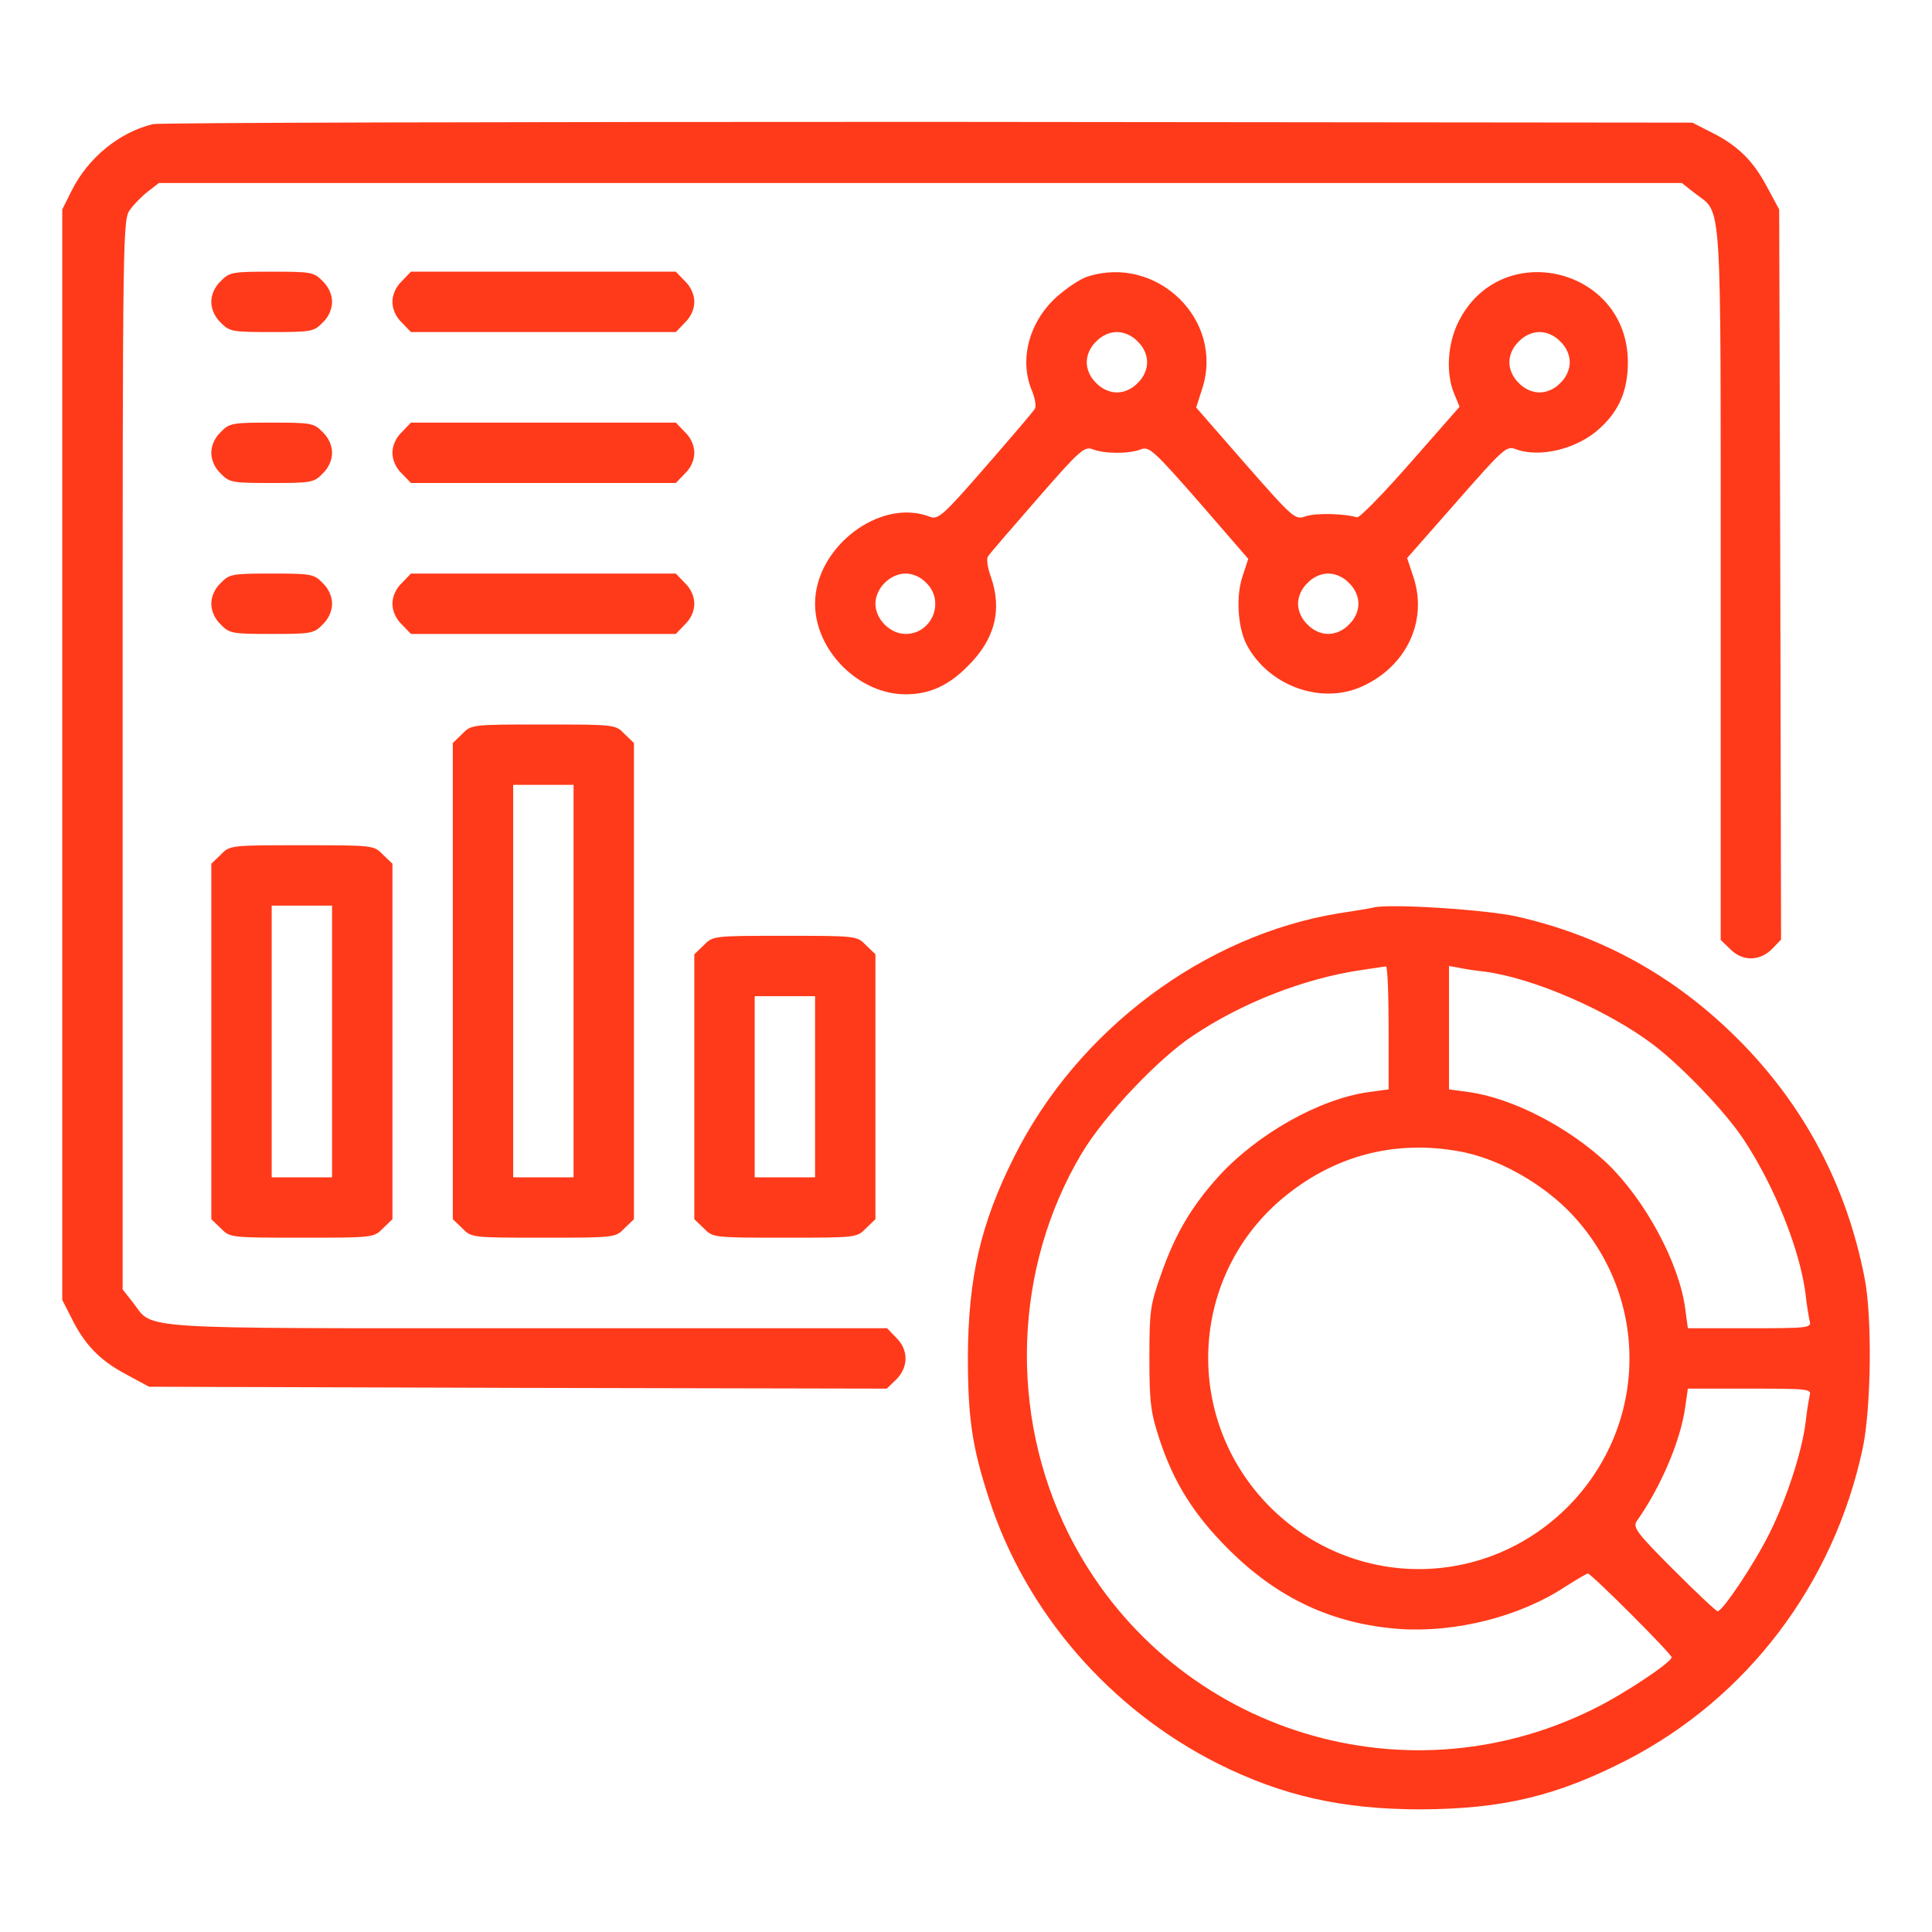
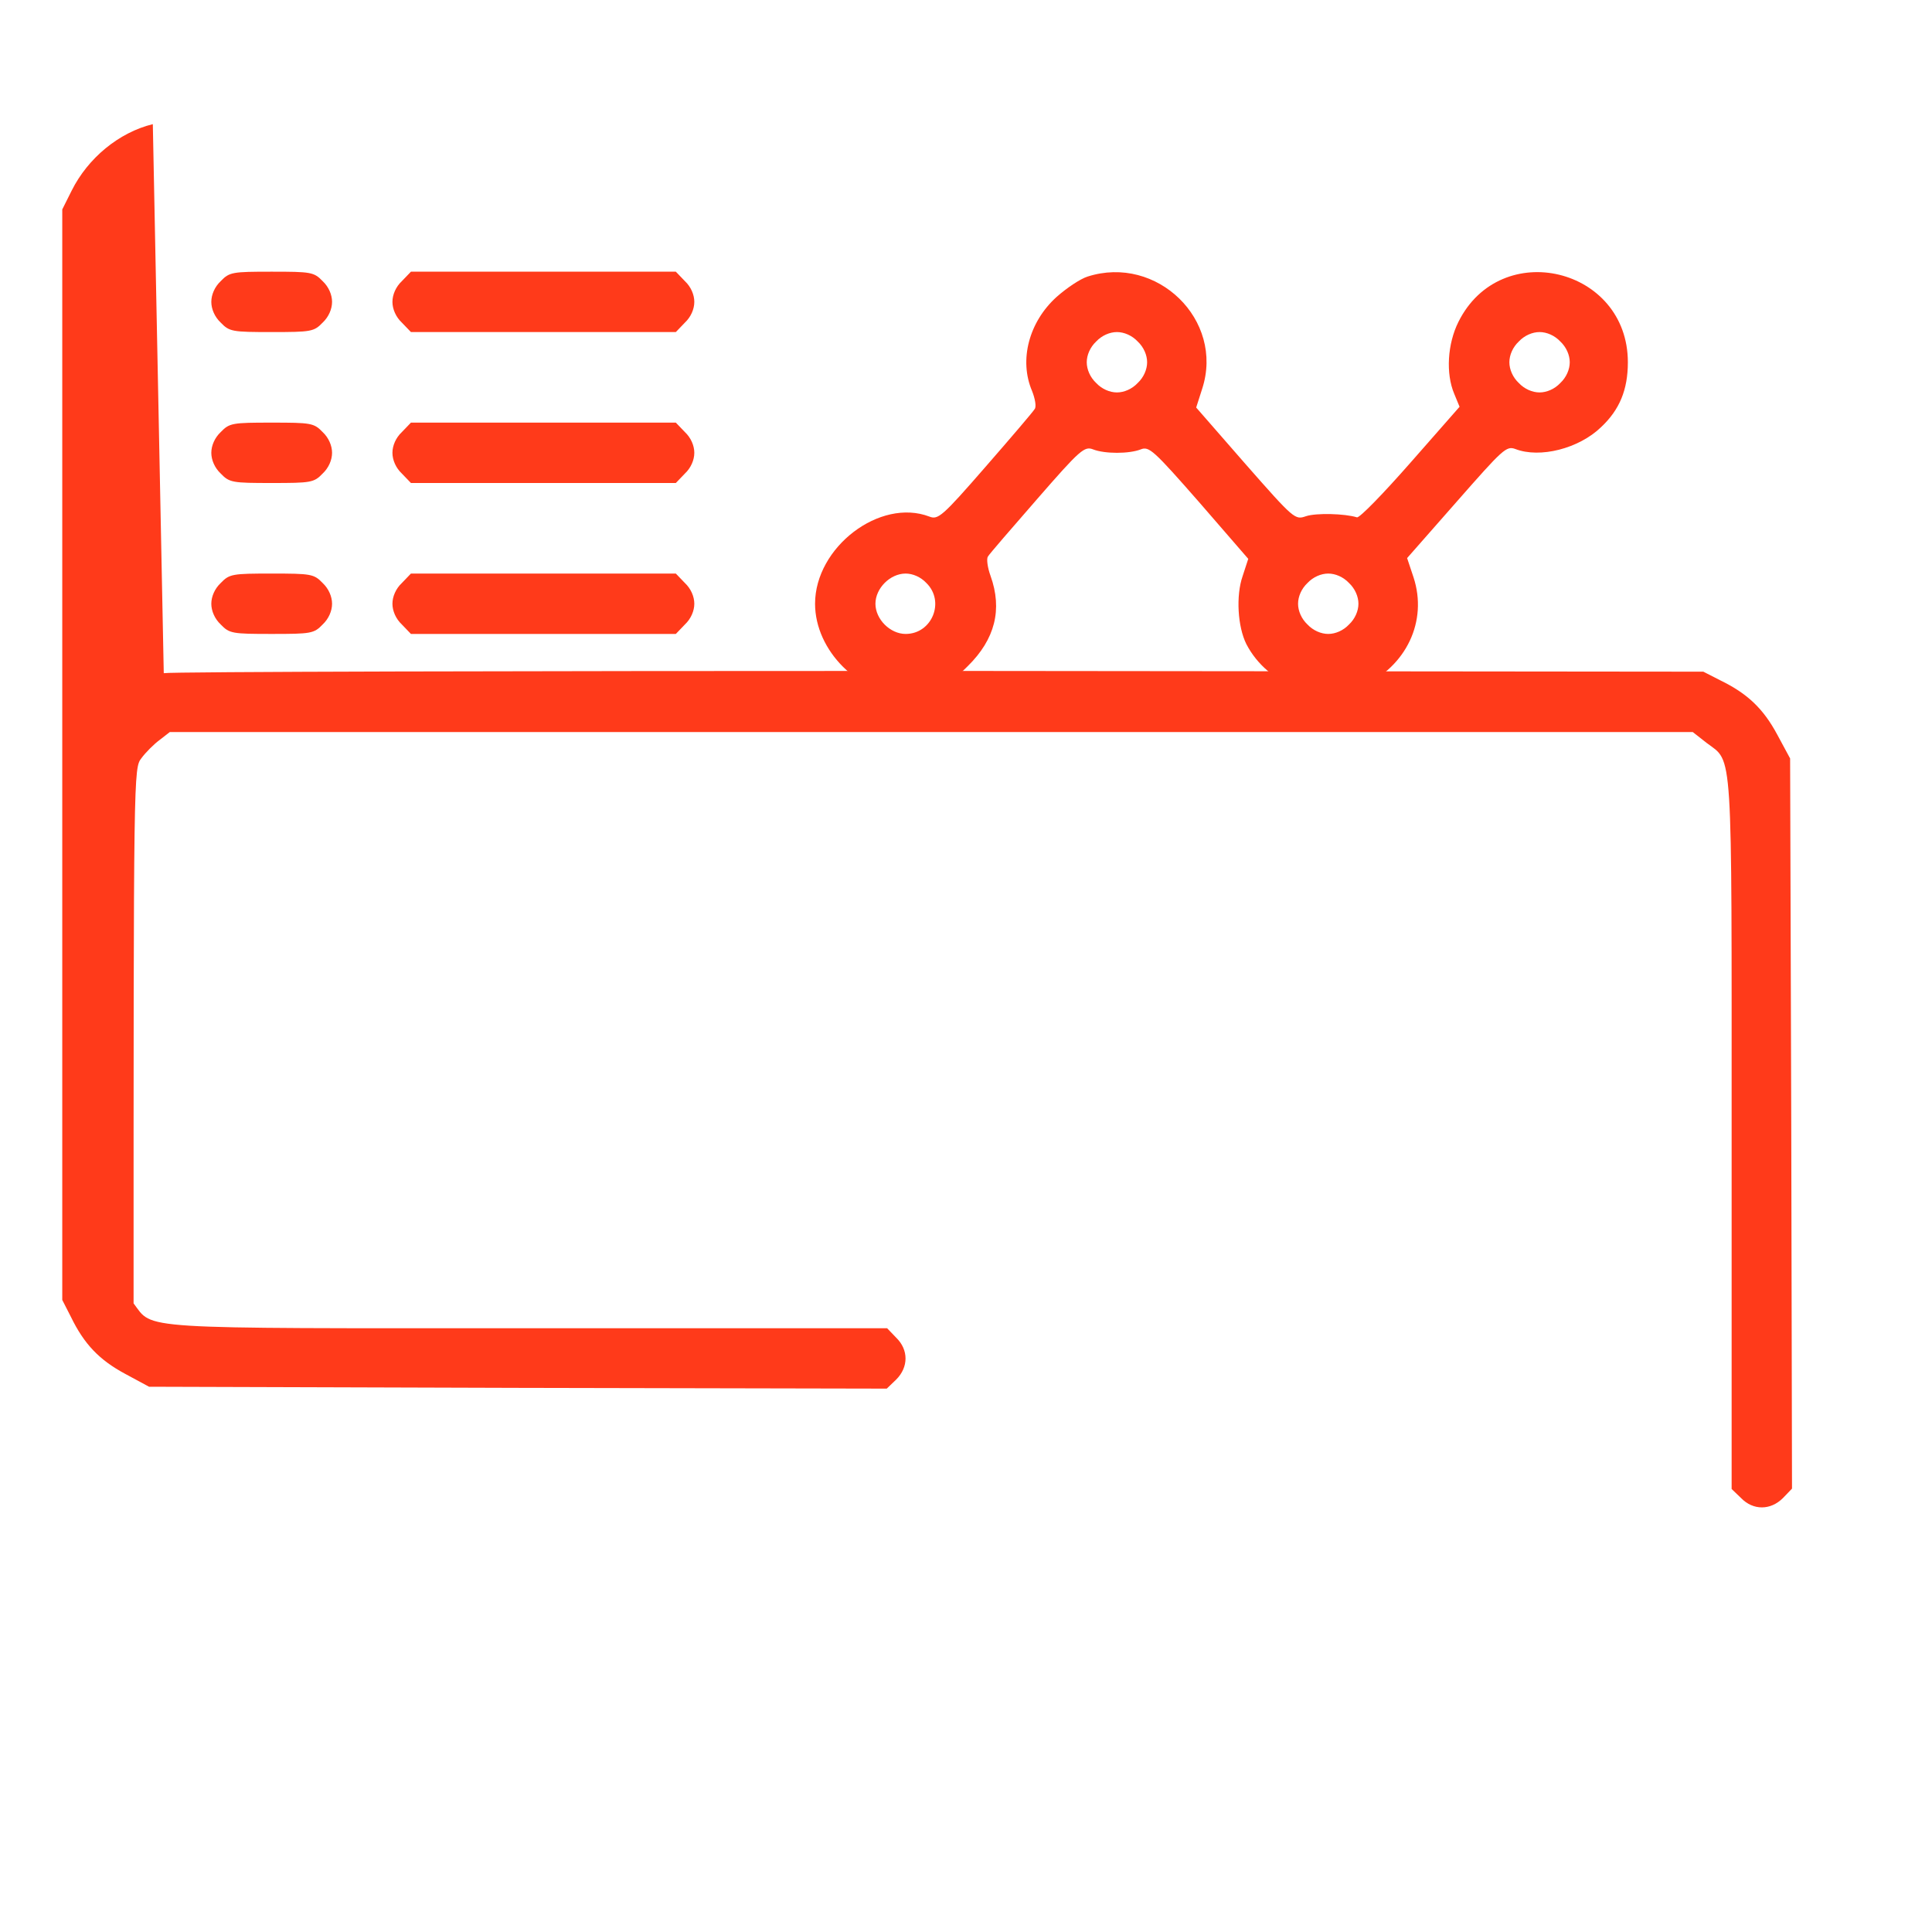
<svg xmlns="http://www.w3.org/2000/svg" version="1.0" width="512pt" height="512pt" viewBox="0 0 512 512" preserveAspectRatio="xMidYMid meet">
  <g transform="translate(0,512) scale(0.1,-0.1)" fill="#ff3a1a" stroke="none">
-     <path d="M405 4791 c-90 -22 -172 -90 -215 -176 l-25 -50 0 -1445 0 -1445 23 -45 c35 -72 75 -114 144 -151 l63 -34 978 -3 977 -2 25 24 c33 33 33 79 0 111 l-24 25 -951 0 c-1052 0 -993 -4 -1046 66 l-29 37 0 1418 c0 1416 0 1418 21 1445 11 15 33 37 48 48 l27 21 2018 0 2018 0 37 -29 c70 -53 66 5 66 -1036 l0 -941 25 -24 c32 -33 78 -33 111 0 l24 25 -2 967 -3 968 -34 63 c-37 69 -79 109 -151 144 l-45 23 -2025 2 c-1114 0 -2038 -2 -2055 -6z" />
+     <path d="M405 4791 c-90 -22 -172 -90 -215 -176 l-25 -50 0 -1445 0 -1445 23 -45 c35 -72 75 -114 144 -151 l63 -34 978 -3 977 -2 25 24 c33 33 33 79 0 111 l-24 25 -951 0 c-1052 0 -993 -4 -1046 66 c0 1416 0 1418 21 1445 11 15 33 37 48 48 l27 21 2018 0 2018 0 37 -29 c70 -53 66 5 66 -1036 l0 -941 25 -24 c32 -33 78 -33 111 0 l24 25 -2 967 -3 968 -34 63 c-37 69 -79 109 -151 144 l-45 23 -2025 2 c-1114 0 -2038 -2 -2055 -6z" />
    <path d="M585 4375 c-16 -15 -25 -36 -25 -55 0 -19 9 -40 25 -55 23 -24 31 -25 135 -25 104 0 112 1 135 25 16 15 25 36 25 55 0 19 -9 40 -25 55 -23 24 -31 25 -135 25 -104 0 -112 -1 -135 -25z" />
    <path d="M1065 4375 c-16 -15 -25 -36 -25 -55 0 -19 9 -40 25 -55 l24 -25 351 0 351 0 24 25 c16 15 25 36 25 55 0 19 -9 40 -25 55 l-24 25 -351 0 -351 0 -24 -25z" />
    <path d="M2882 4387 c-19 -6 -55 -30 -82 -54 -73 -66 -100 -167 -65 -249 8 -20 12 -42 7 -48 -4 -7 -63 -76 -131 -154 -114 -131 -125 -140 -148 -131 -131 50 -303 -81 -303 -231 0 -124 116 -240 240 -240 63 0 114 23 165 75 72 71 92 150 60 239 -8 22 -11 45 -7 51 4 7 63 75 131 153 114 131 125 140 148 131 31 -12 95 -12 126 0 22 9 34 -2 155 -140 l130 -150 -15 -46 c-18 -52 -13 -134 10 -180 57 -110 198 -162 307 -112 117 53 174 173 136 289 l-17 51 131 149 c123 140 132 149 156 140 65 -25 168 1 227 58 49 46 71 99 71 172 0 251 -337 332 -449 107 -29 -58 -34 -137 -11 -191 l14 -34 -130 -148 c-72 -82 -135 -147 -142 -145 -32 10 -108 12 -135 3 -29 -10 -31 -9 -161 139 l-130 149 16 50 c59 182 -120 356 -304 297z m133 -172 c16 -15 25 -36 25 -55 0 -19 -9 -40 -25 -55 -15 -16 -36 -25 -55 -25 -19 0 -40 9 -55 25 -16 15 -25 36 -25 55 0 19 9 40 25 55 15 16 36 25 55 25 19 0 40 -9 55 -25z m1120 0 c16 -15 25 -36 25 -55 0 -19 -9 -40 -25 -55 -15 -16 -36 -25 -55 -25 -19 0 -40 9 -55 25 -16 15 -25 36 -25 55 0 19 9 40 25 55 15 16 36 25 55 25 19 0 40 -9 55 -25z m-1680 -640 c50 -49 15 -135 -55 -135 -41 0 -80 39 -80 80 0 41 39 80 80 80 19 0 40 -9 55 -25z m1120 0 c16 -15 25 -36 25 -55 0 -19 -9 -40 -25 -55 -15 -16 -36 -25 -55 -25 -19 0 -40 9 -55 25 -16 15 -25 36 -25 55 0 19 9 40 25 55 15 16 36 25 55 25 19 0 40 -9 55 -25z" />
    <path d="M585 3975 c-16 -15 -25 -36 -25 -55 0 -19 9 -40 25 -55 23 -24 31 -25 135 -25 104 0 112 1 135 25 16 15 25 36 25 55 0 19 -9 40 -25 55 -23 24 -31 25 -135 25 -104 0 -112 -1 -135 -25z" />
    <path d="M1065 3975 c-16 -15 -25 -36 -25 -55 0 -19 9 -40 25 -55 l24 -25 351 0 351 0 24 25 c16 15 25 36 25 55 0 19 -9 40 -25 55 l-24 25 -351 0 -351 0 -24 -25z" />
    <path d="M585 3575 c-16 -15 -25 -36 -25 -55 0 -19 9 -40 25 -55 23 -24 31 -25 135 -25 104 0 112 1 135 25 16 15 25 36 25 55 0 19 -9 40 -25 55 -23 24 -31 25 -135 25 -104 0 -112 -1 -135 -25z" />
    <path d="M1065 3575 c-16 -15 -25 -36 -25 -55 0 -19 9 -40 25 -55 l24 -25 351 0 351 0 24 25 c16 15 25 36 25 55 0 19 -9 40 -25 55 l-24 25 -351 0 -351 0 -24 -25z" />
-     <path d="M1225 3175 l-25 -24 0 -631 0 -631 25 -24 c24 -25 26 -25 215 -25 189 0 191 0 215 25 l25 24 0 631 0 631 -25 24 c-24 25 -26 25 -215 25 -189 0 -191 0 -215 -25z m295 -655 l0 -520 -80 0 -80 0 0 520 0 520 80 0 80 0 0 -520z" />
-     <path d="M585 2855 l-25 -24 0 -471 0 -471 25 -24 c24 -25 26 -25 215 -25 189 0 191 0 215 25 l25 24 0 471 0 471 -25 24 c-24 25 -26 25 -215 25 -189 0 -191 0 -215 -25z m295 -495 l0 -360 -80 0 -80 0 0 360 0 360 80 0 80 0 0 -360z" />
-     <path d="M3640 2715 c-8 -2 -49 -9 -90 -15 -358 -58 -694 -309 -862 -645 -89 -177 -122 -320 -123 -530 0 -163 11 -239 56 -377 97 -300 319 -557 607 -702 170 -85 329 -121 537 -121 217 1 360 35 547 131 319 165 547 466 624 824 23 106 26 352 5 455 -48 245 -161 457 -335 631 -166 166 -360 274 -586 325 -78 18 -338 35 -380 24z m40 -319 l0 -163 -52 -7 c-131 -18 -296 -111 -399 -224 -72 -80 -115 -153 -152 -259 -29 -82 -31 -97 -31 -223 0 -119 4 -145 27 -215 38 -115 91 -199 182 -290 131 -131 277 -199 454 -212 150 -10 319 33 439 112 30 19 57 35 60 35 9 0 222 -213 222 -222 0 -13 -124 -96 -205 -136 -514 -257 -1136 -50 -1393 463 -159 318 -146 706 35 1009 59 99 203 251 294 311 131 88 296 152 445 174 32 5 62 9 67 10 4 0 7 -73 7 -163z m255 149 c129 -17 327 -103 447 -194 78 -60 191 -178 239 -251 82 -124 149 -292 164 -410 3 -30 9 -63 11 -72 5 -17 -7 -18 -159 -18 l-164 0 -7 52 c-16 121 -106 288 -207 385 -102 96 -251 173 -367 189 l-52 7 0 163 0 164 23 -4 c12 -3 45 -8 72 -11z m-69 -476 c98 -17 210 -78 288 -155 219 -220 219 -568 0 -788 -220 -219 -568 -219 -788 0 -239 240 -214 632 55 836 131 100 284 136 445 107z m930 -646 c-2 -10 -8 -43 -11 -73 -10 -78 -50 -202 -96 -294 -39 -79 -124 -206 -137 -206 -4 0 -57 50 -117 110 -96 96 -108 112 -98 128 65 92 117 215 129 303 l7 49 164 0 c152 0 164 -1 159 -17z" />
-     <path d="M1865 2615 l-25 -24 0 -351 0 -351 25 -24 c24 -25 26 -25 215 -25 189 0 191 0 215 25 l25 24 0 351 0 351 -25 24 c-24 25 -26 25 -215 25 -189 0 -191 0 -215 -25z m295 -375 l0 -240 -80 0 -80 0 0 240 0 240 80 0 80 0 0 -240z" />
  </g>
</svg>